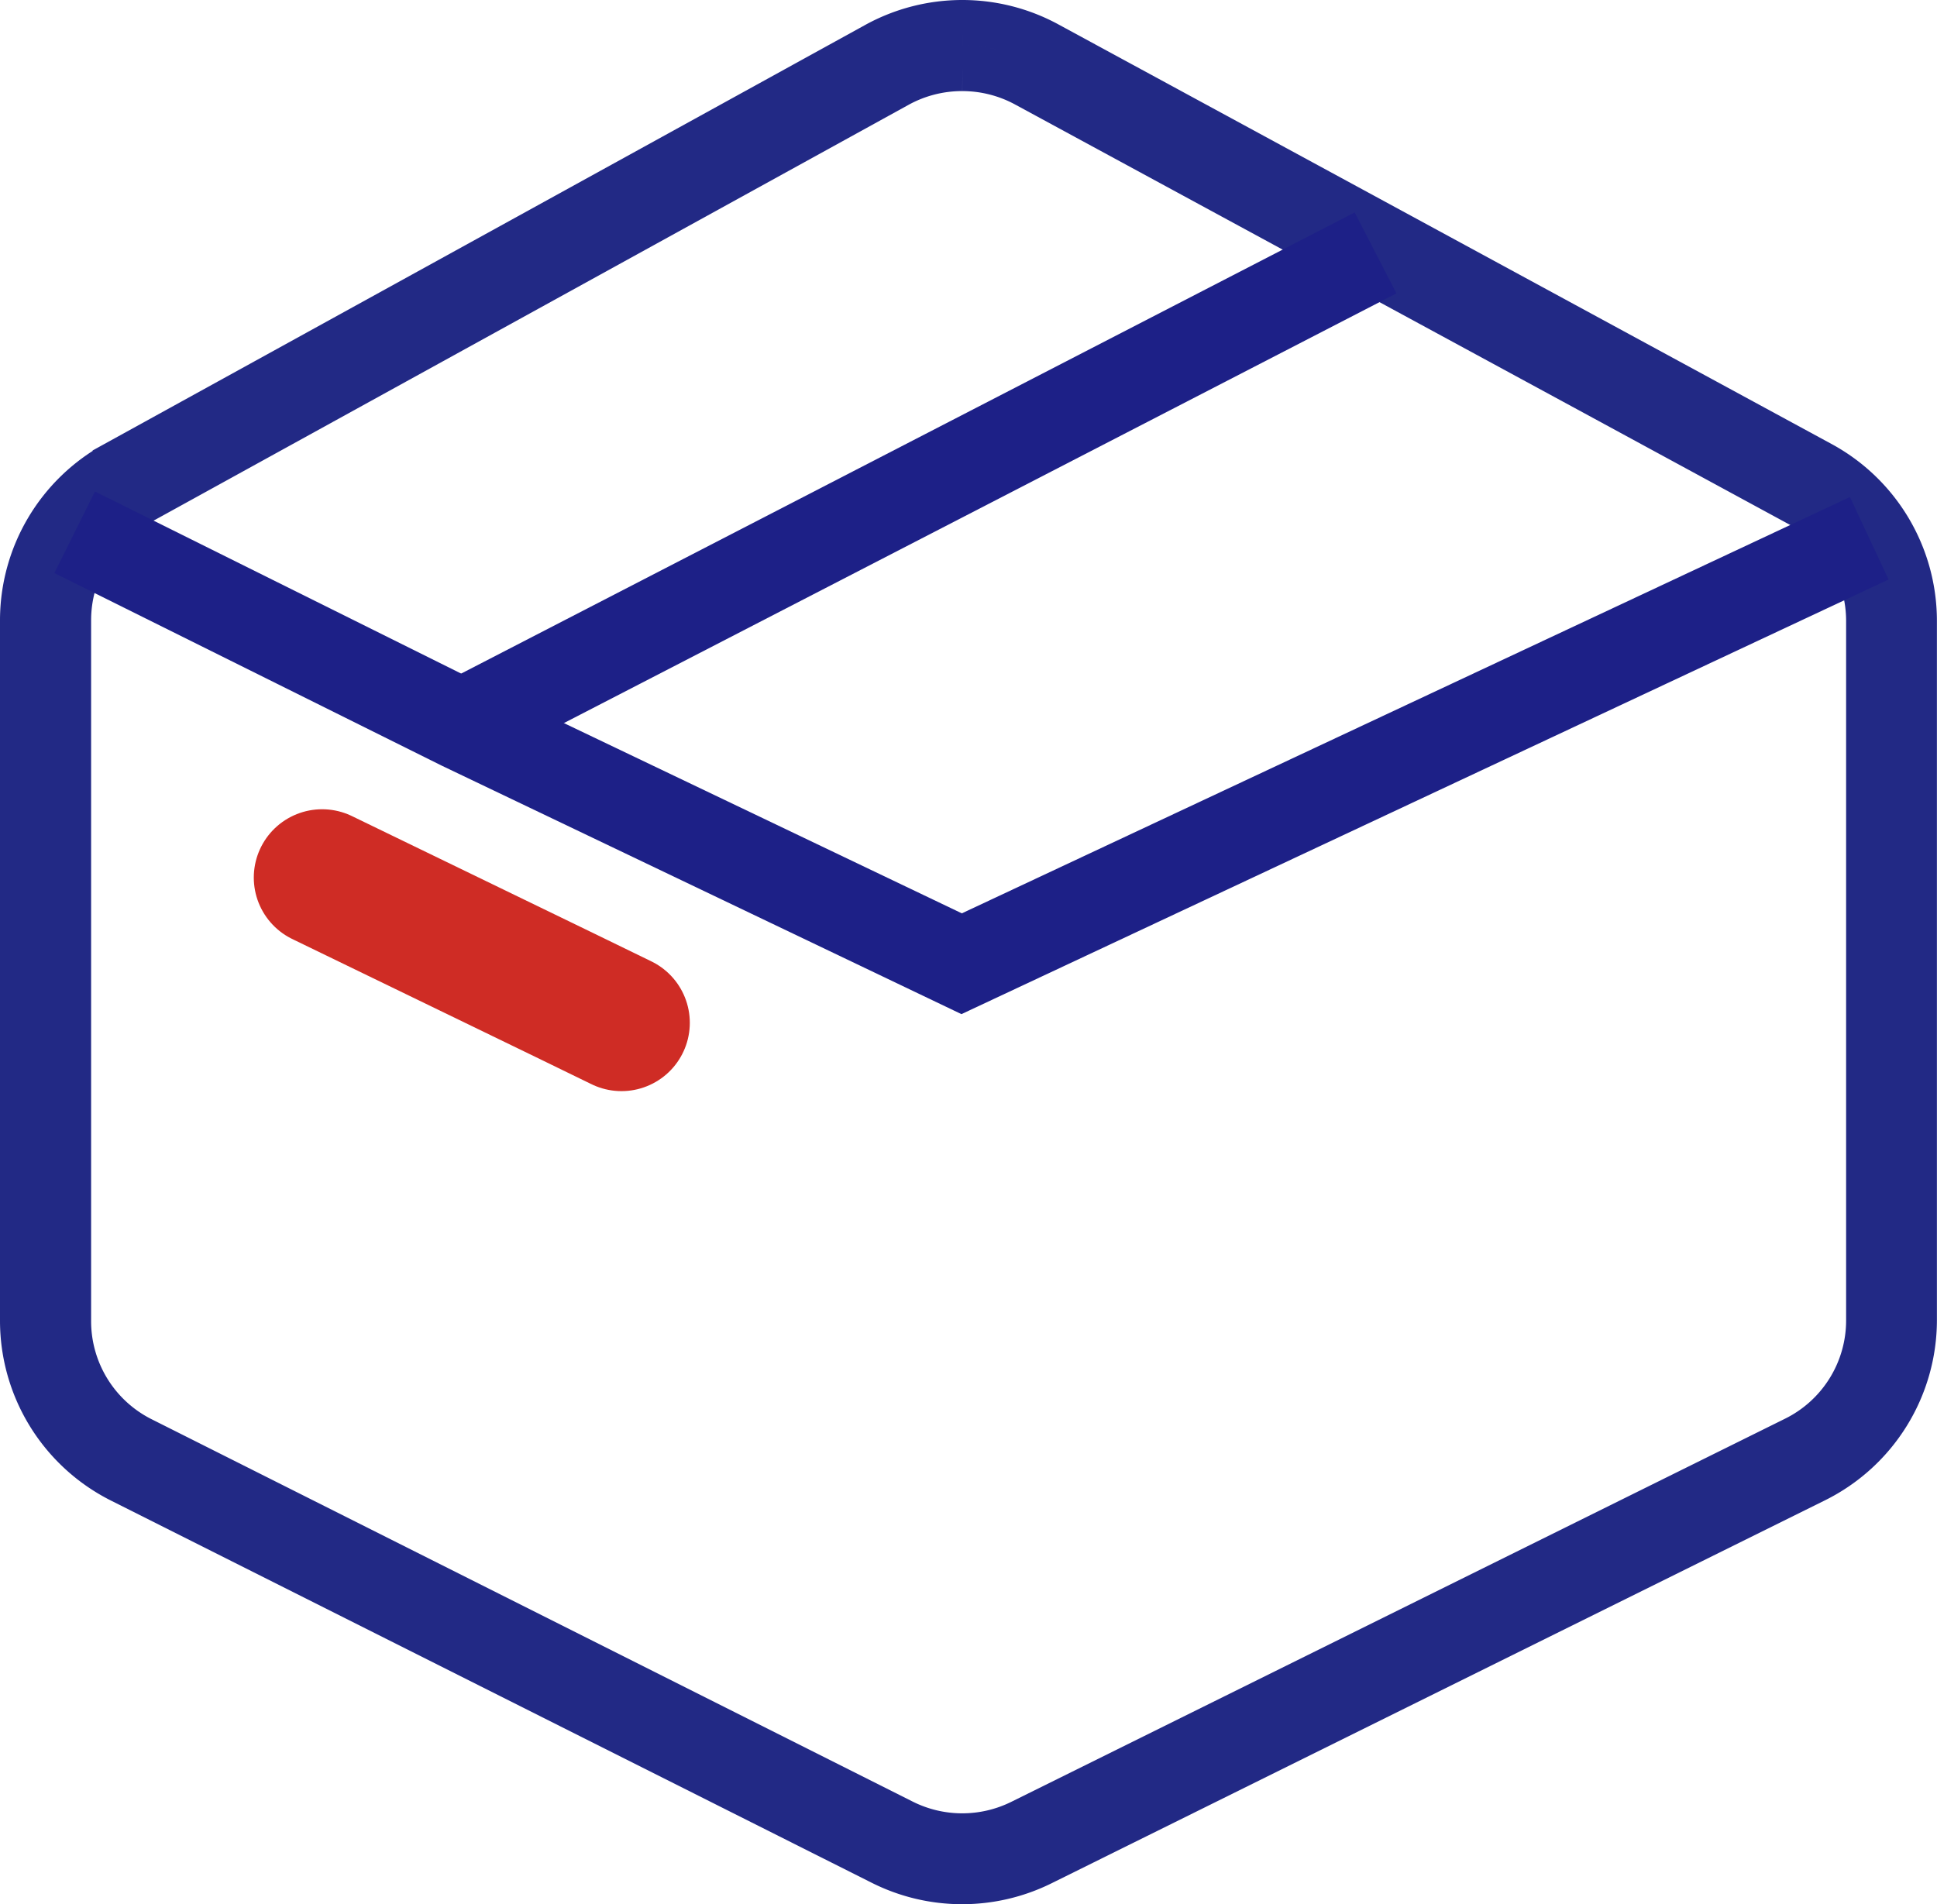
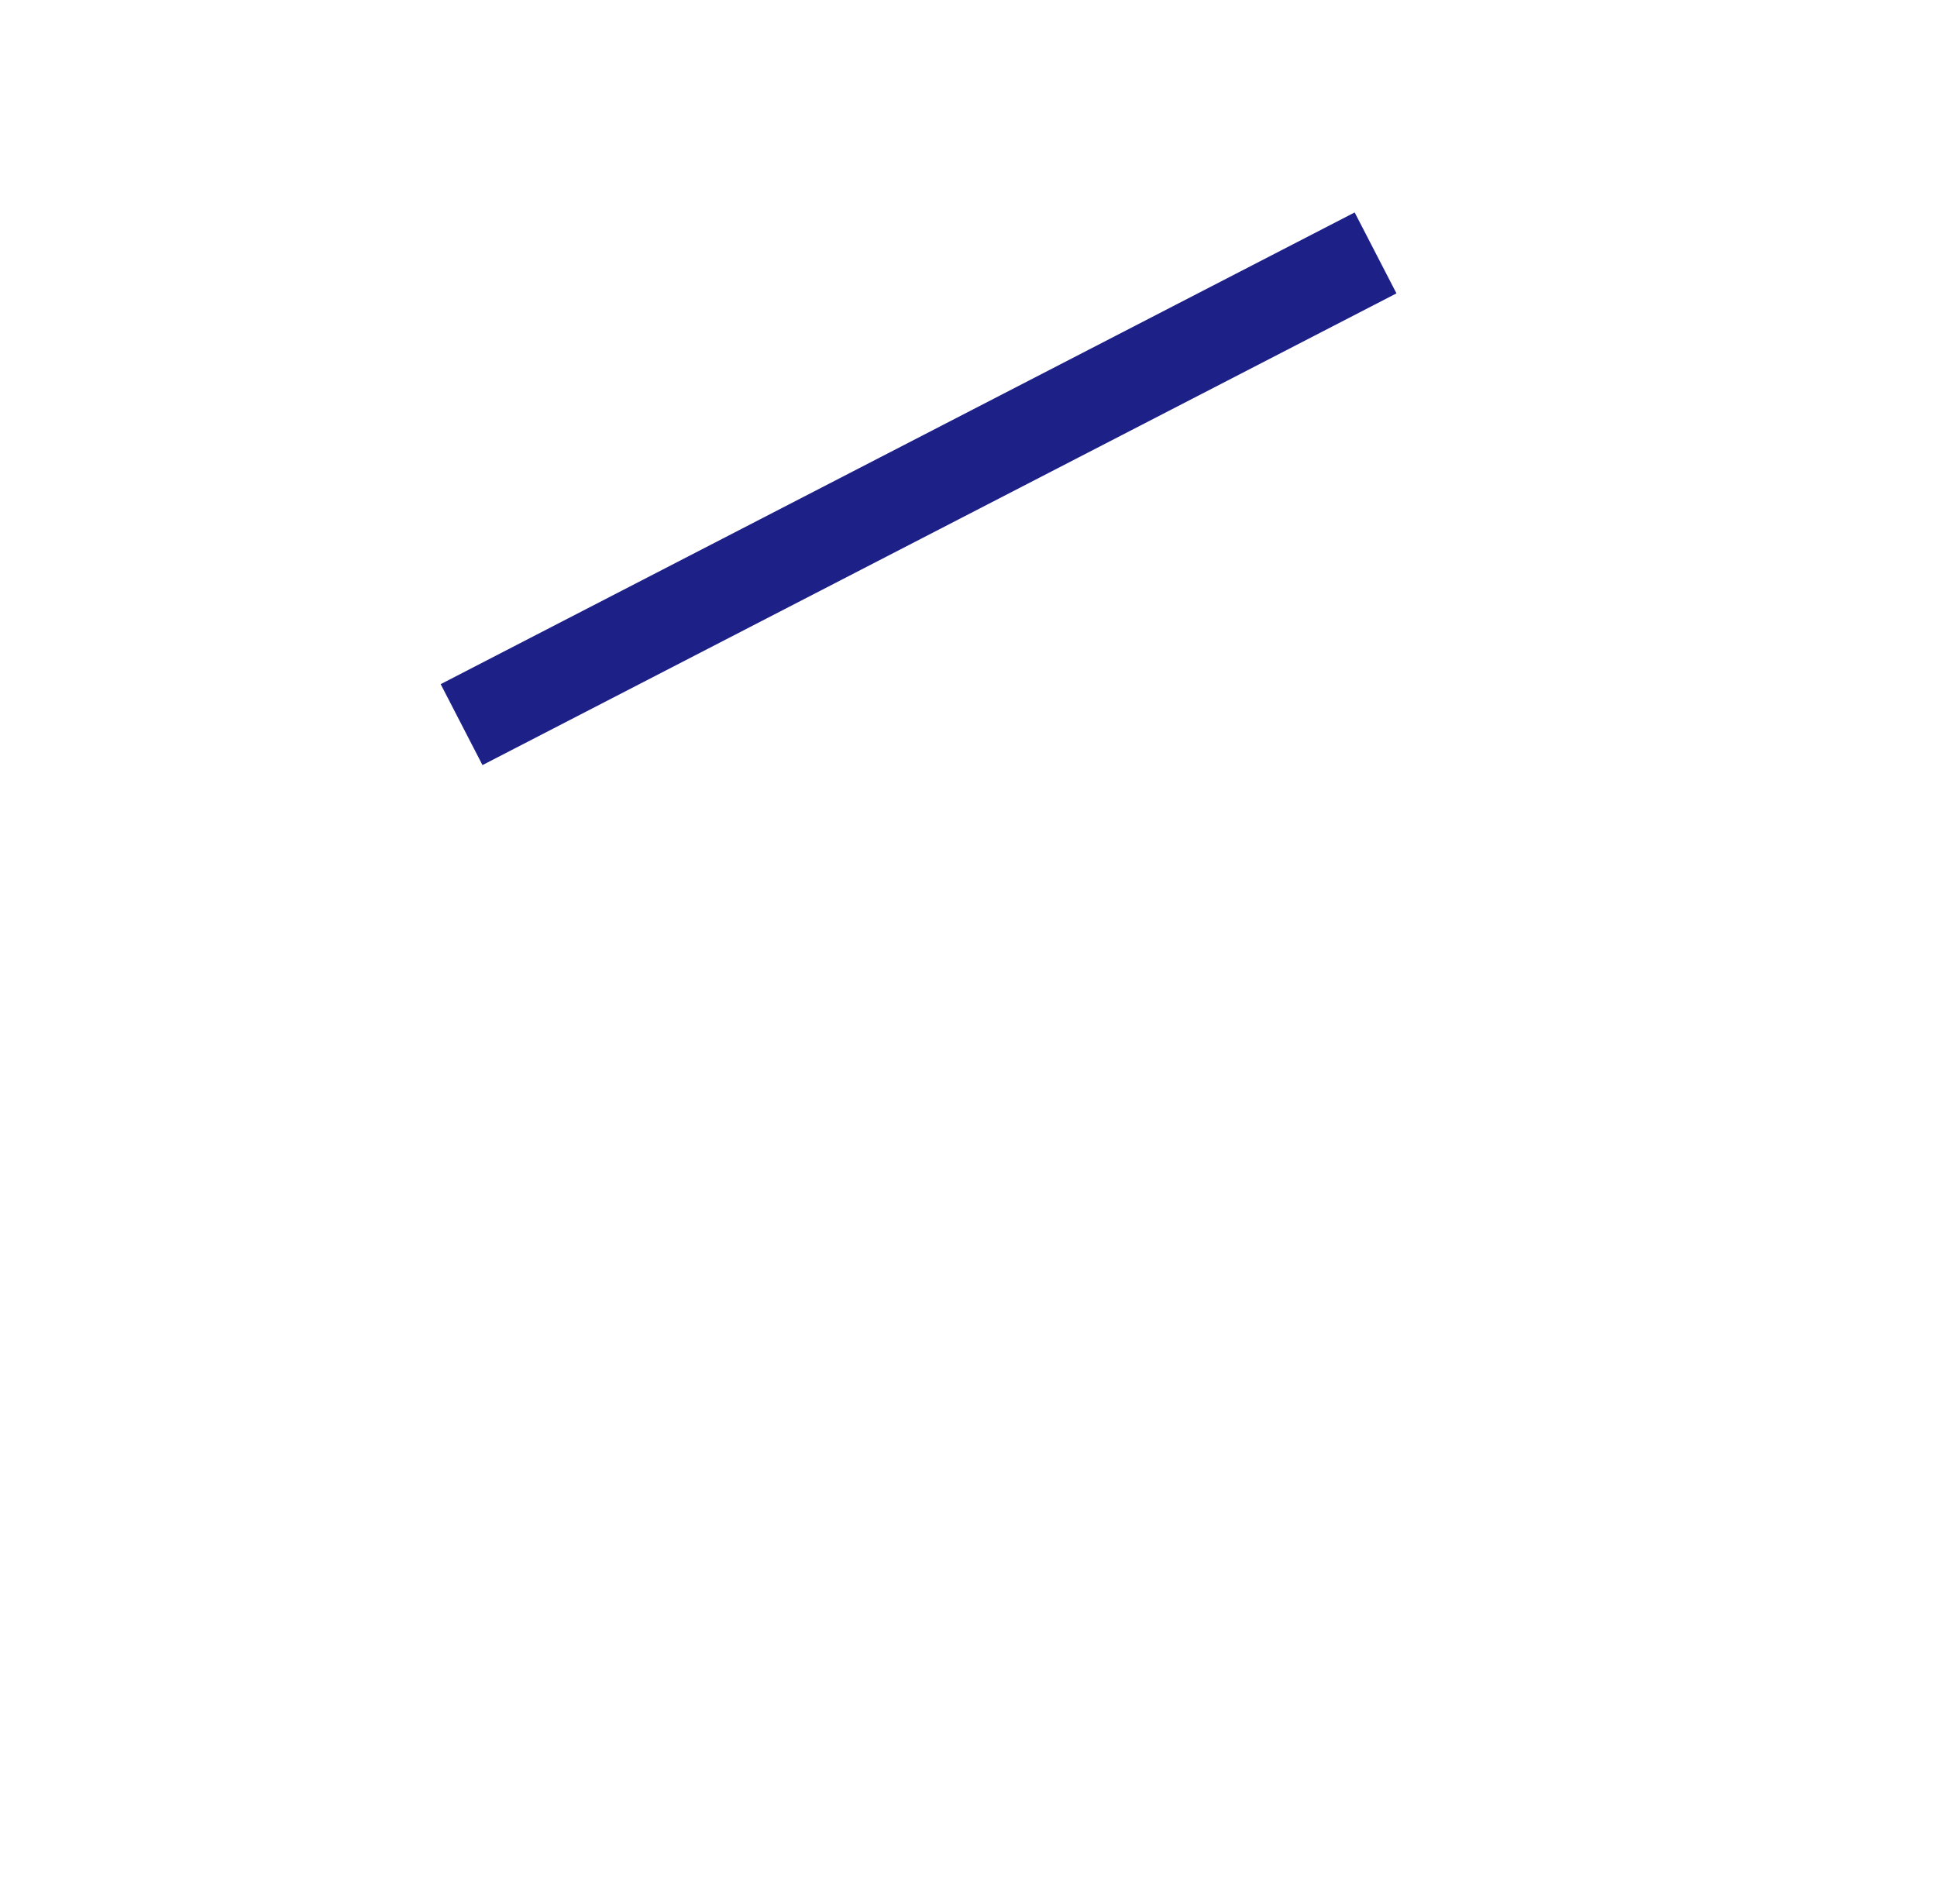
<svg xmlns="http://www.w3.org/2000/svg" width="42.519" height="41.81" viewBox="0 0 42.519 41.81">
  <g id="グループ_22406" data-name="グループ 22406" transform="translate(.5 .5)">
    <g id="グループ_22407" data-name="グループ 22407">
-       <path id="パス_2299" data-name="パス 2299" d="M20.624 1h0a2.932 2.932 0 011.395.354l12.015 6.518 4.961 2.693a2.922 2.922 0 011.529 2.569v15.349A2.906 2.906 0 0138.9 31.1l-16.98 8.41a2.924 2.924 0 01-2.61-.007l-16.7-8.392A2.908 2.908 0 011 28.5V13.119a2.924 2.924 0 011.513-2.561l16.7-9.2A2.933 2.933 0 0120.624 1m0-1a3.918 3.918 0 00-1.891.486l-16.7 9.2A3.919 3.919 0 000 13.119V28.5A3.92 3.92 0 002.16 32l16.7 8.392a3.921 3.921 0 003.5.01l16.977-8.408a3.919 3.919 0 002.18-3.512V13.135A3.919 3.919 0 0039.47 9.69L22.494.475A3.917 3.917 0 0020.624 0" fill="#424896" stroke="#222985" stroke-width="1" />
-       <path id="パス_2300" data-name="パス 2300" d="M20.61 20.66h0z" fill="#424896" stroke="#1d2087" stroke-width="2" />
-       <path id="パス_2301" data-name="パス 2301" d="M1.139 11.187l8.492 4.223 10.978 5.25 19.923-9.342" fill="none" stroke="#1d2087" stroke-width="2" />
      <path id="線_524" data-name="線 524" fill="none" stroke="#1d2087" stroke-width="2" d="M29.695 5.053L9.632 15.41" />
-       <path id="パス_2302" data-name="パス 2302" d="M6.571 18.768l5.339 2.589 1.232.6" fill="none" stroke="#cf2c25" stroke-linecap="round" stroke-width="3" />
    </g>
  </g>
</svg>